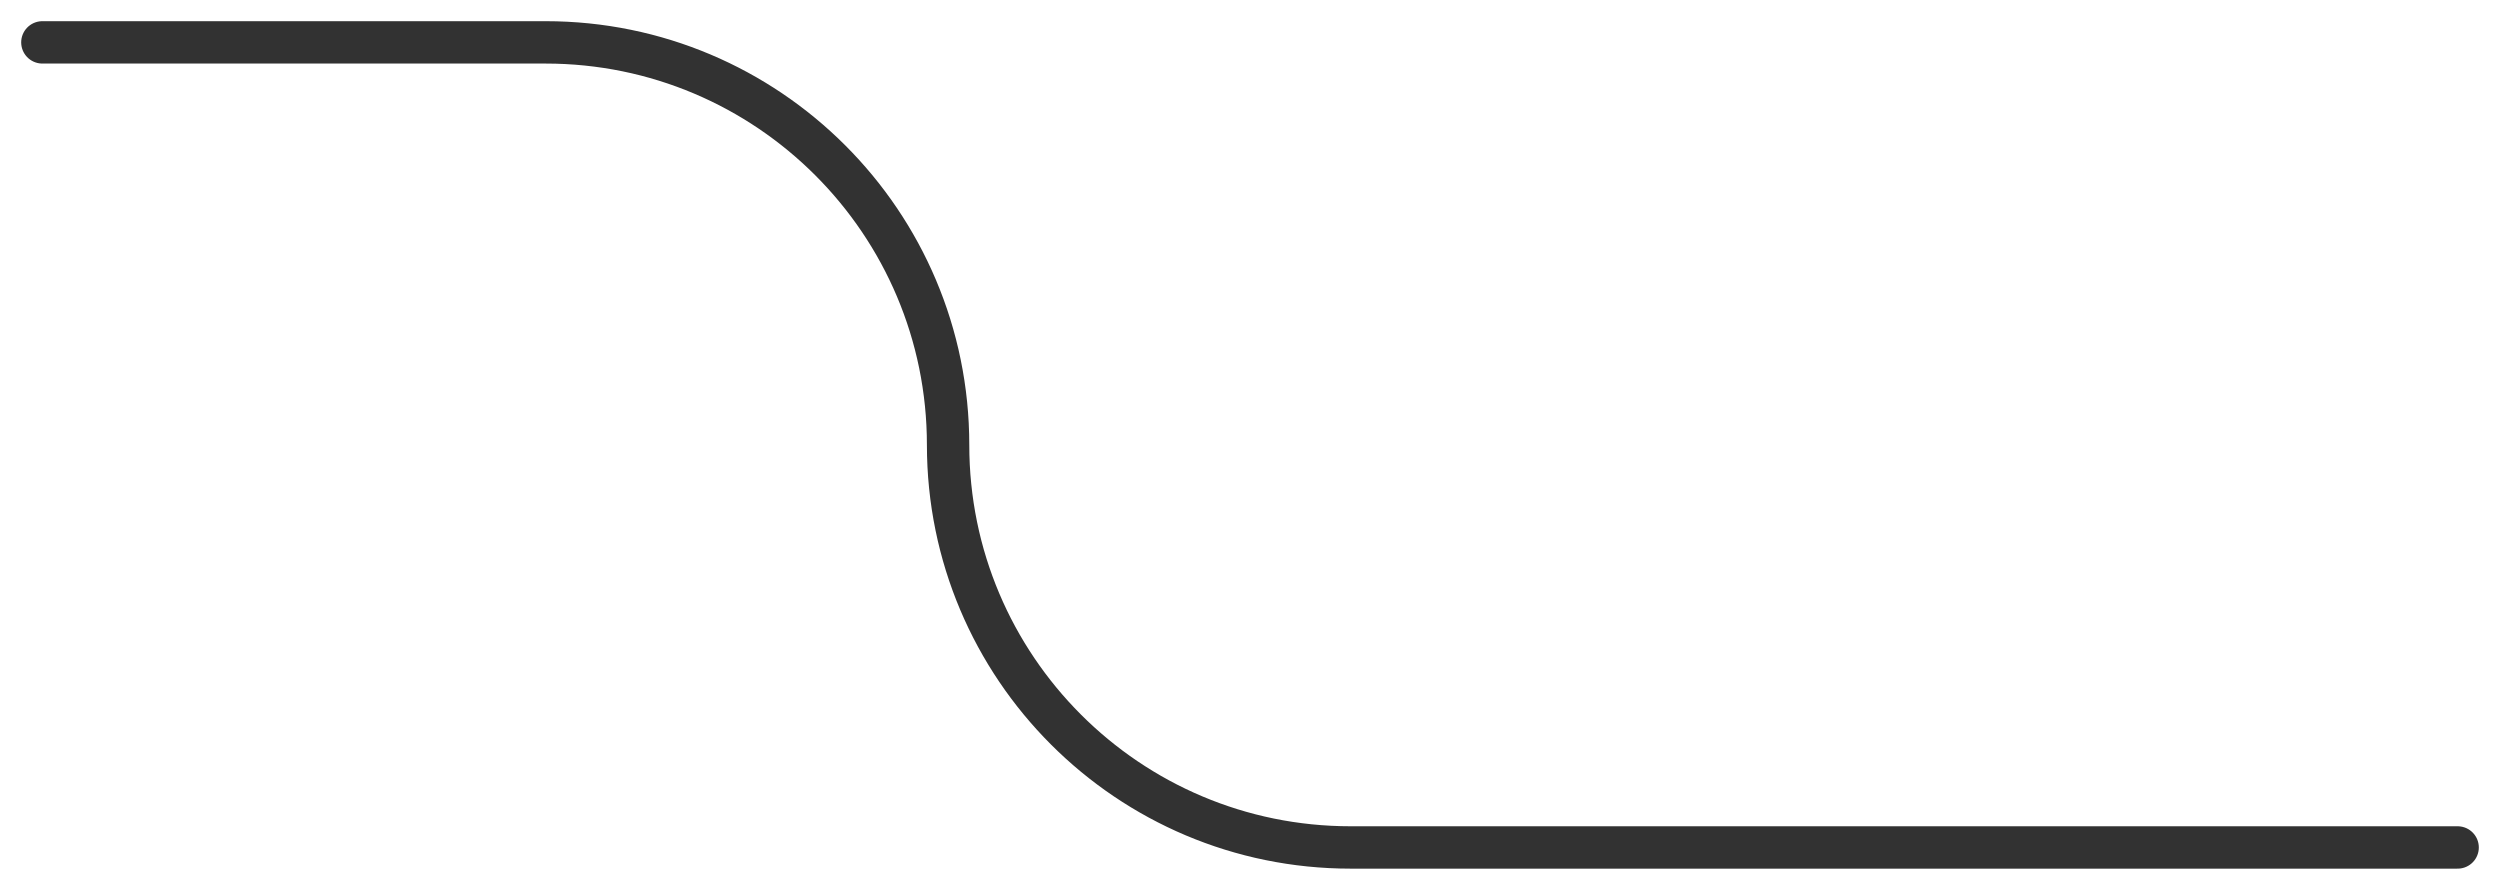
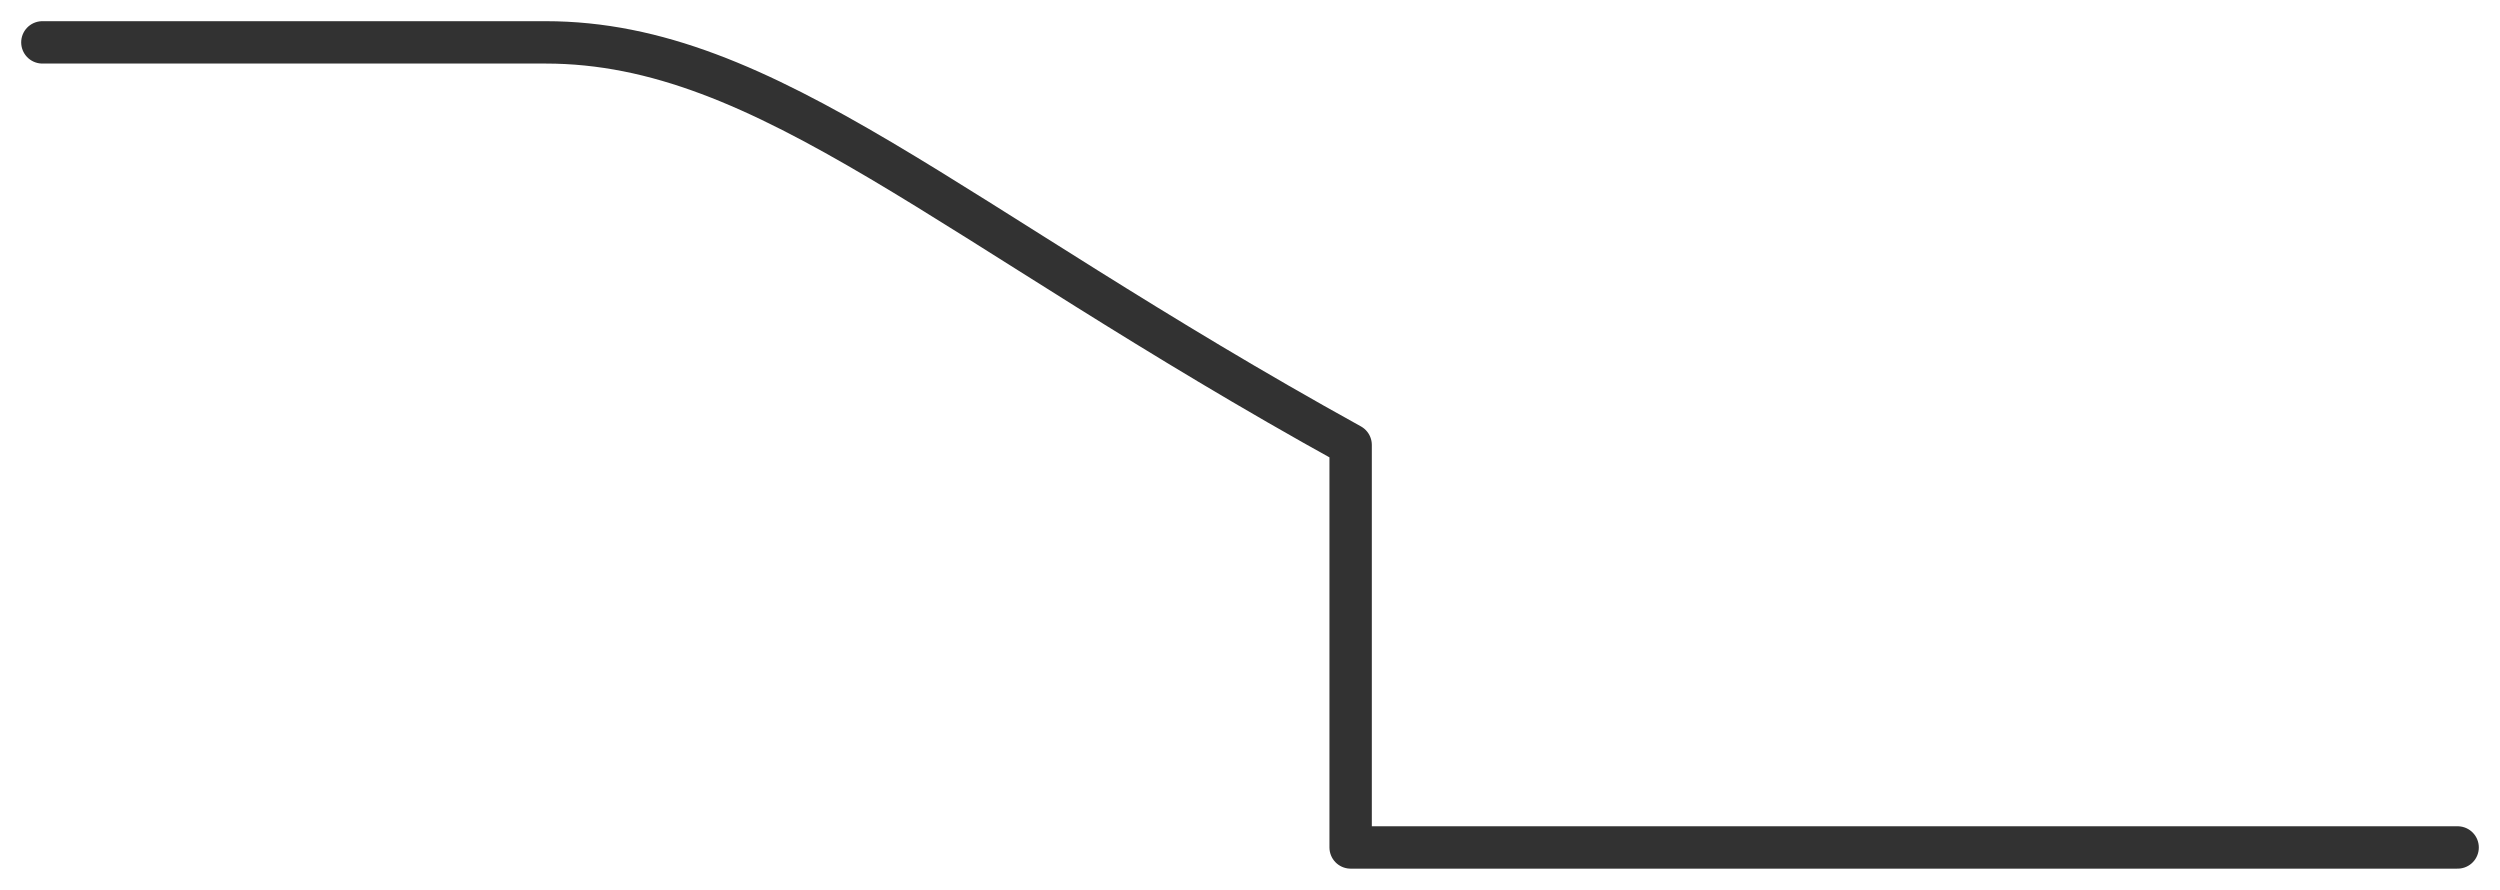
<svg xmlns="http://www.w3.org/2000/svg" viewBox="0 0 59 21" fill="none">
-   <path d="M58 20H31.875C26.628 20 22.375 15.747 22.375 10.5V10.5C22.375 5.253 18.122 1 12.875 1H1" stroke="#323232" stroke-linecap="round" stroke-linejoin="round" />
+   <path d="M58 20H31.875V10.5C22.375 5.253 18.122 1 12.875 1H1" stroke="#323232" stroke-linecap="round" stroke-linejoin="round" />
</svg>